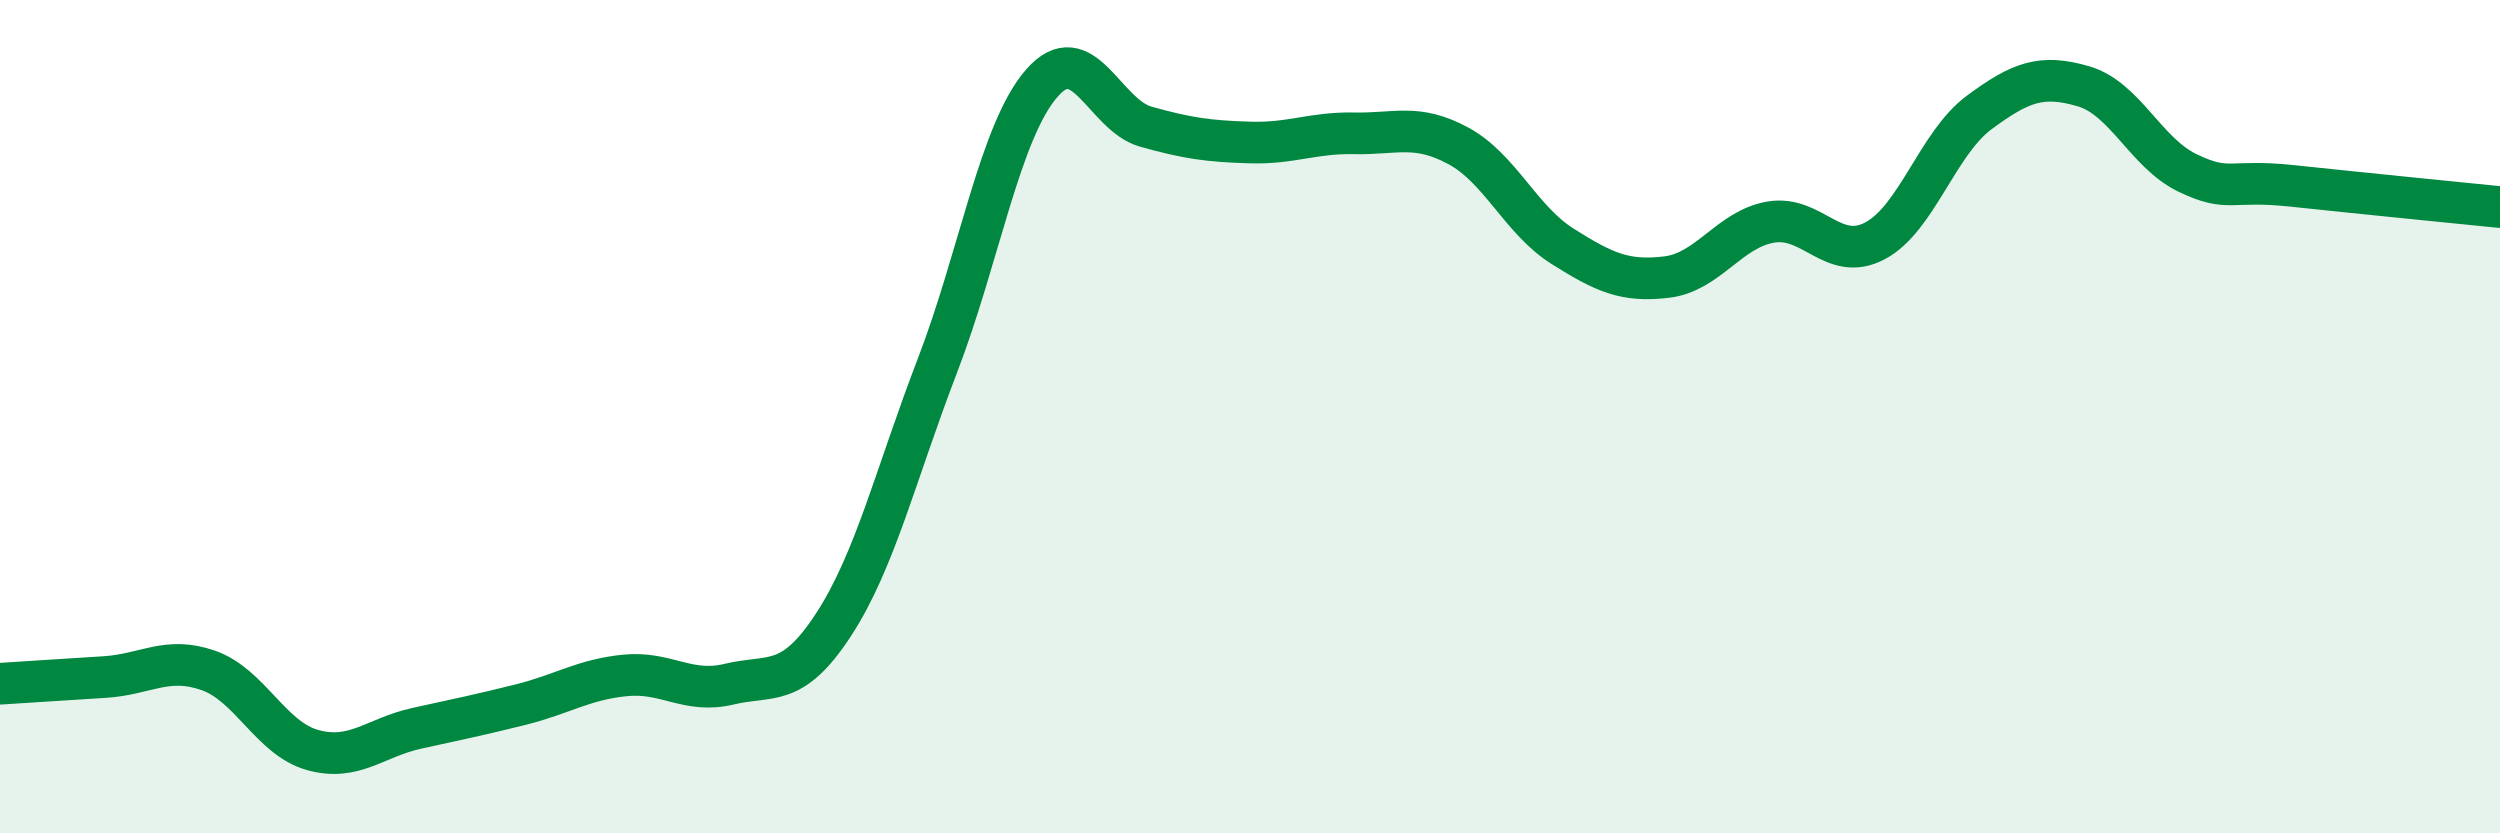
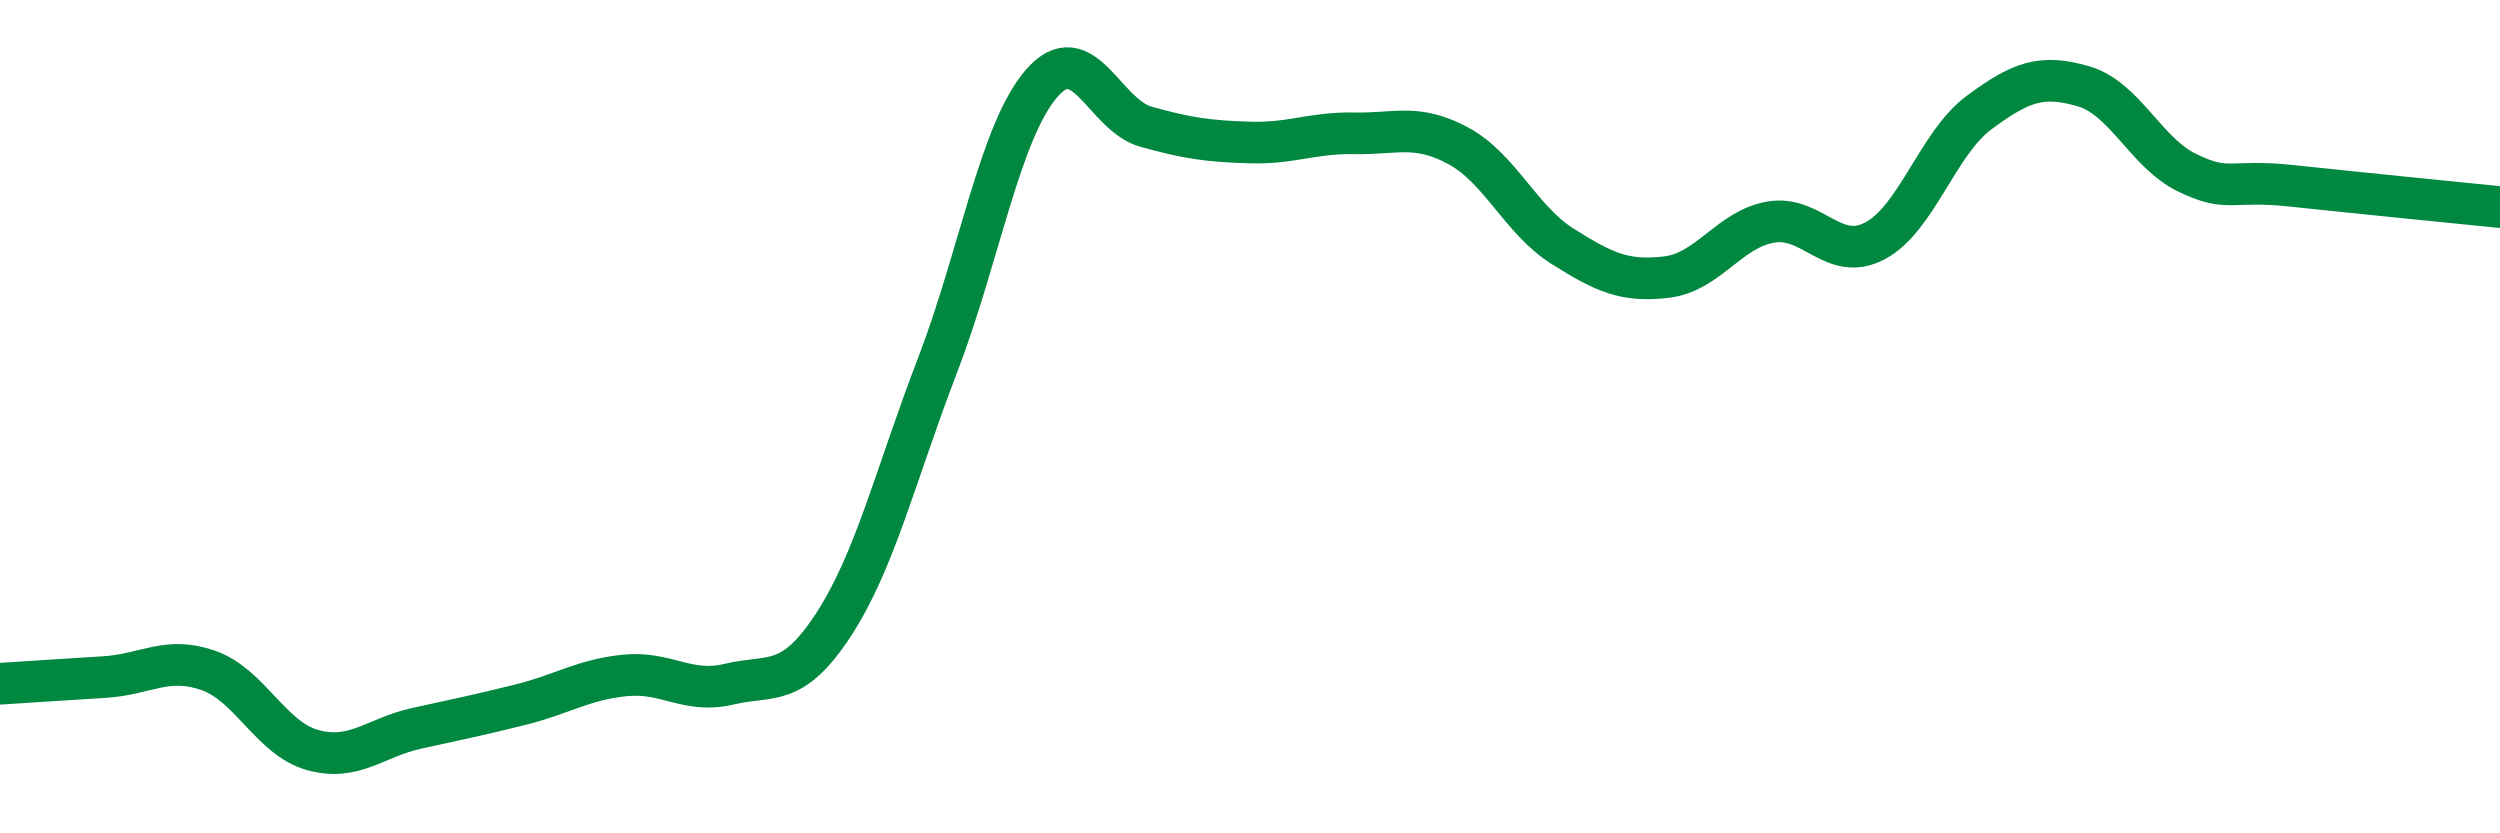
<svg xmlns="http://www.w3.org/2000/svg" width="60" height="20" viewBox="0 0 60 20">
-   <path d="M 0,16.41 C 0.5,16.38 1.5,16.31 2.5,16.25 C 3.5,16.19 4,15.74 5,16.09 C 6,16.44 6.5,17.72 7.5,18 C 8.5,18.28 9,17.7 10,17.48 C 11,17.26 11.5,17.16 12.5,16.91 C 13.5,16.66 14,16.31 15,16.21 C 16,16.11 16.5,16.66 17.5,16.42 C 18.5,16.18 19,16.53 20,15 C 21,13.47 21.5,11.37 22.5,8.77 C 23.5,6.17 24,3.15 25,2 C 26,0.85 26.5,2.76 27.5,3.04 C 28.5,3.32 29,3.39 30,3.42 C 31,3.45 31.5,3.18 32.5,3.2 C 33.5,3.22 34,2.96 35,3.5 C 36,4.04 36.5,5.28 37.5,5.91 C 38.5,6.54 39,6.77 40,6.65 C 41,6.53 41.5,5.5 42.5,5.33 C 43.5,5.16 44,6.31 45,5.78 C 46,5.25 46.5,3.44 47.5,2.7 C 48.5,1.96 49,1.78 50,2.07 C 51,2.36 51.5,3.67 52.5,4.15 C 53.5,4.63 53.5,4.3 55,4.46 C 56.5,4.62 59,4.87 60,4.97L60 20L0 20Z" fill="#008740" opacity="0.1" stroke-linecap="round" stroke-linejoin="round" />
  <path d="M 0,16.41 C 0.5,16.38 1.5,16.31 2.5,16.25 C 3.5,16.19 4,15.74 5,16.09 C 6,16.44 6.5,17.72 7.5,18 C 8.5,18.28 9,17.7 10,17.48 C 11,17.26 11.5,17.16 12.5,16.91 C 13.5,16.66 14,16.31 15,16.21 C 16,16.11 16.5,16.66 17.5,16.42 C 18.5,16.18 19,16.53 20,15 C 21,13.47 21.5,11.37 22.5,8.77 C 23.5,6.17 24,3.15 25,2 C 26,0.85 26.5,2.76 27.5,3.04 C 28.5,3.32 29,3.39 30,3.42 C 31,3.45 31.5,3.18 32.5,3.2 C 33.5,3.22 34,2.96 35,3.5 C 36,4.04 36.5,5.28 37.5,5.91 C 38.5,6.54 39,6.77 40,6.65 C 41,6.53 41.5,5.5 42.5,5.33 C 43.5,5.16 44,6.31 45,5.78 C 46,5.25 46.5,3.44 47.5,2.7 C 48.5,1.96 49,1.78 50,2.07 C 51,2.36 51.5,3.67 52.5,4.15 C 53.5,4.63 53.5,4.3 55,4.46 C 56.5,4.62 59,4.87 60,4.97" stroke="#008740" stroke-width="1" fill="none" stroke-linecap="round" stroke-linejoin="round" />
</svg>